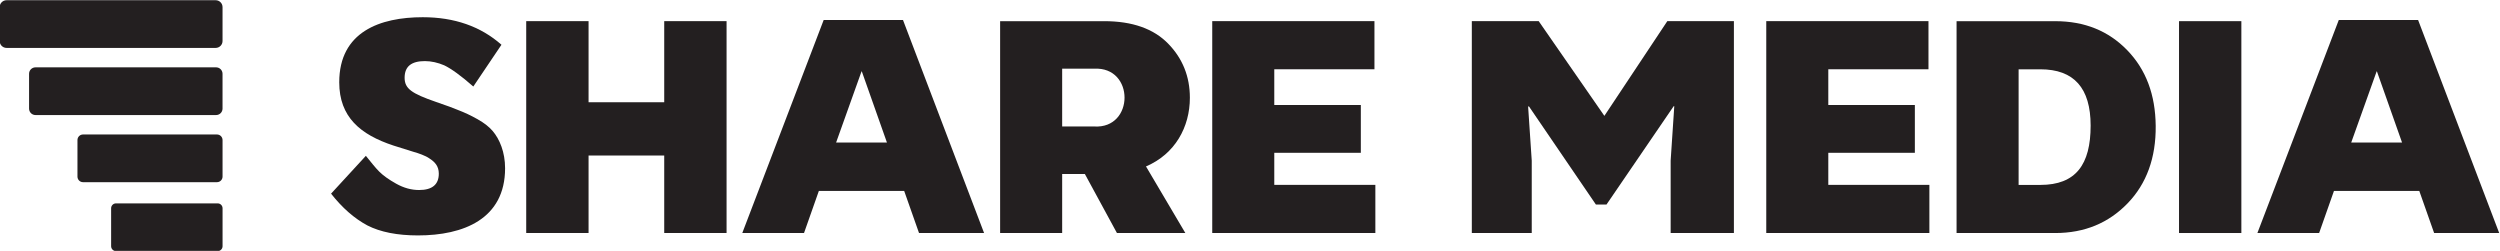
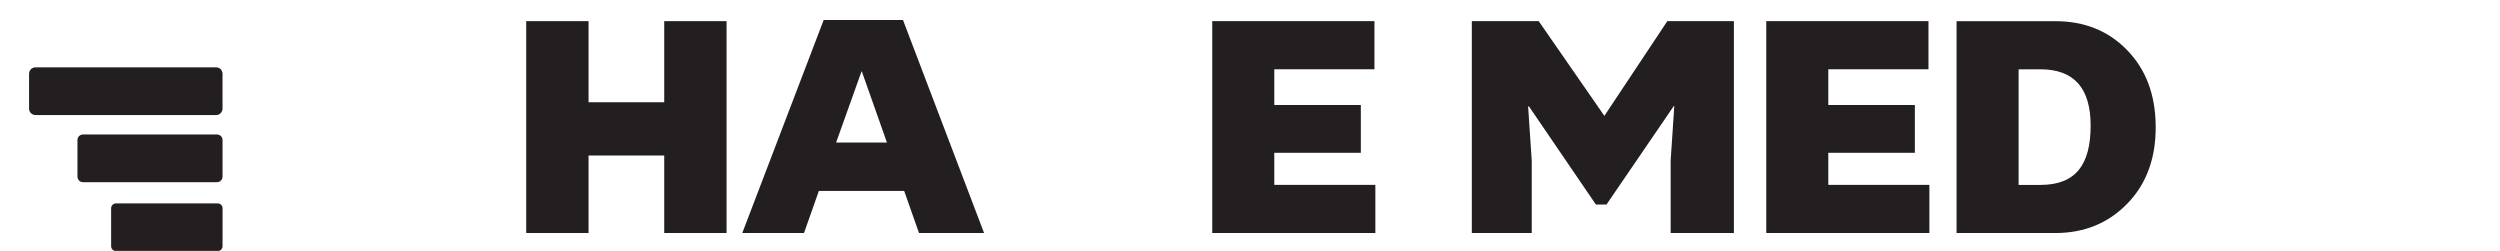
<svg xmlns="http://www.w3.org/2000/svg" width="718.8" height="72.137" version="1.1" viewBox="0 0 718.8 72.137" xml:space="preserve">
  <g transform="matrix(1.333 0 0 -1.333 -229.1 252.13)">
    <g transform="matrix(.372 0 0 .372 218.38 178.81)">
-       <path d="m0 0h-121.22c-2.209 0-4 1.791-4 4v19.656c0 2.209 1.791 4 4 4h121.22c2.209 0 4-1.791 4-4v-19.656c0-2.209-1.791-4-4-4" style="fill:#231f20" />
-     </g>
+       </g>
    <g transform="matrix(.372 0 0 .372 218.48 164.33)">
      <path d="m0 0h-104.72c-2.058 0-3.727 1.668-3.727 3.727v20.203c0 2.058 1.669 3.727 3.727 3.727h104.72c2.058 0 3.727-1.669 3.727-3.727v-20.203c0-2.059-1.669-3.727-3.727-3.727" style="fill:#231f20" />
    </g>
    <g transform="matrix(.372 0 0 .372 218.67 149.85)">
      <path d="m0 0h-77.672c-1.782 0-3.227 1.445-3.227 3.228v21.201c0 1.782 1.445 3.227 3.227 3.227h77.672c1.782 0 3.227-1.445 3.227-3.227v-21.201c0-1.783-1.445-3.228-3.227-3.228" style="fill:#231f20" />
    </g>
    <g transform="matrix(.372 0 0 .372 218.82 134.99)">
      <path d="m0 0h-58.954c-1.562 0-2.828 1.267-2.828 2.829v21.999c0 1.562 1.266 2.829 2.828 2.829h58.954c1.562 0 2.828-1.267 2.828-2.829v-21.999c0-1.562-1.266-2.829-2.828-2.829" style="fill:#231f20" />
    </g>
    <g transform="translate(251.11 140.52)">
-       <path d="m0 0c-2.807 1.501-5.418 3.786-7.833 6.854l7.507 8.16c1.109-1.371 2.023-2.546 2.872-3.394 0.849-0.849 2.023-1.698 3.655-2.612s3.264-1.37 4.962-1.37c2.806 0 4.242 1.175 4.242 3.525 0 1.631-0.848 2.545-2.089 3.329-0.717 0.522-2.349 1.11-3.329 1.37l-4.373 1.371c-7.115 2.35-11.685 6.136-11.685 13.643 0 10.901 8.813 14.035 18.017 14.035 6.788 0 12.468-1.958 16.972-5.94l-6.071-9.009c-2.677 2.351-4.765 3.851-6.266 4.57-1.372 0.587-2.808 0.913-4.178 0.913-2.938 0-4.374-1.174-4.374-3.59 0-2.35 1.501-3.394 6.789-5.222 2.154-0.718 3.851-1.371 4.961-1.828 1.175-0.456 2.48-1.044 3.982-1.893 1.501-0.848 2.546-1.697 3.264-2.545 1.501-1.763 2.676-4.57 2.676-8.03 0-10.966-9.008-14.491-18.8-14.491-4.439 0-8.094 0.718-10.901 2.154" style="fill:#231f20" />
-     </g>
+       </g>
    <g transform="translate(285.37 138.89)">
      <path d="m0 0v45.694h13.447v-17.494h16.32v17.494h13.446v-45.694h-13.446v16.711h-16.32v-16.711z" style="fill:#231f20" />
    </g>
    <g transform="translate(352.21 158.4)">
      <path d="m0 0h10.966l-5.418 15.34h-0.066zm17.886-19.518-3.199 9.074h-18.409l-3.198-9.074h-13.316l17.559 45.955h17.103l17.494-45.955z" style="fill:#231f20" />
    </g>
    <g transform="translate(400.97 174.33)">
-       <path d="m0 0v-12.468h6.919c8.682-0.522 8.747 12.925 0 12.468zm18.081-21.084 8.486-14.361h-14.753l-6.918 12.729h-4.896v-12.729h-13.382v45.694h22.455c6.071 0 10.64-1.632 13.774-4.831 3.132-3.198 4.7-7.115 4.7-11.685 0-6.331-3.199-12.141-9.466-14.817" style="fill:#231f20" />
-     </g>
+       </g>
    <g transform="translate(433.34 138.89)">
      <path d="m0 0v45.694h34.988v-10.379h-21.606v-7.703h18.669v-10.314h-18.669v-6.919h21.802v-10.379z" style="fill:#231f20" />
    </g>
    <g transform="translate(489.33 138.89)">
      <path d="m0 0v45.694h14.426l14.165-20.432 13.578 20.432h14.361v-45.694h-13.643v15.601l0.783 11.75h-0.13l-14.492-21.215h-2.284l-14.427 21.15h-0.195l0.783-11.685v-15.601z" style="fill:#231f20" />
    </g>
    <g transform="translate(552.84 138.89)">
      <path d="m0 0v45.694h34.989v-10.379h-21.607v-7.703h18.67v-10.314h-18.67v-6.919h21.803v-10.379z" style="fill:#231f20" />
    </g>
    <g transform="translate(607.27 149.26)">
      <path d="m0 0h4.699c7.638 0 10.836 4.374 10.836 12.794 0 8.095-3.59 12.142-10.836 12.142h-4.699zm-13.382-10.379v45.694h21.28c6.332 0 11.489-2.089 15.536-6.267 4.047-4.177 6.071-9.595 6.136-16.319 0.066-6.854-1.959-12.468-6.071-16.711s-9.269-6.397-15.601-6.397z" style="fill:#231f20" />
    </g>
-     <path d="m641.87 184.58h13.446v-45.694h-13.446z" style="fill:#231f20" />
    <g transform="translate(679.01 158.4)">
-       <path d="m0 0h10.966l-5.418 15.34h-0.066zm17.886-19.518-3.199 9.074h-18.409l-3.198-9.074h-13.316l17.559 45.955h17.103l17.494-45.955z" style="fill:#231f20" />
-     </g>
+       </g>
  </g>
</svg>